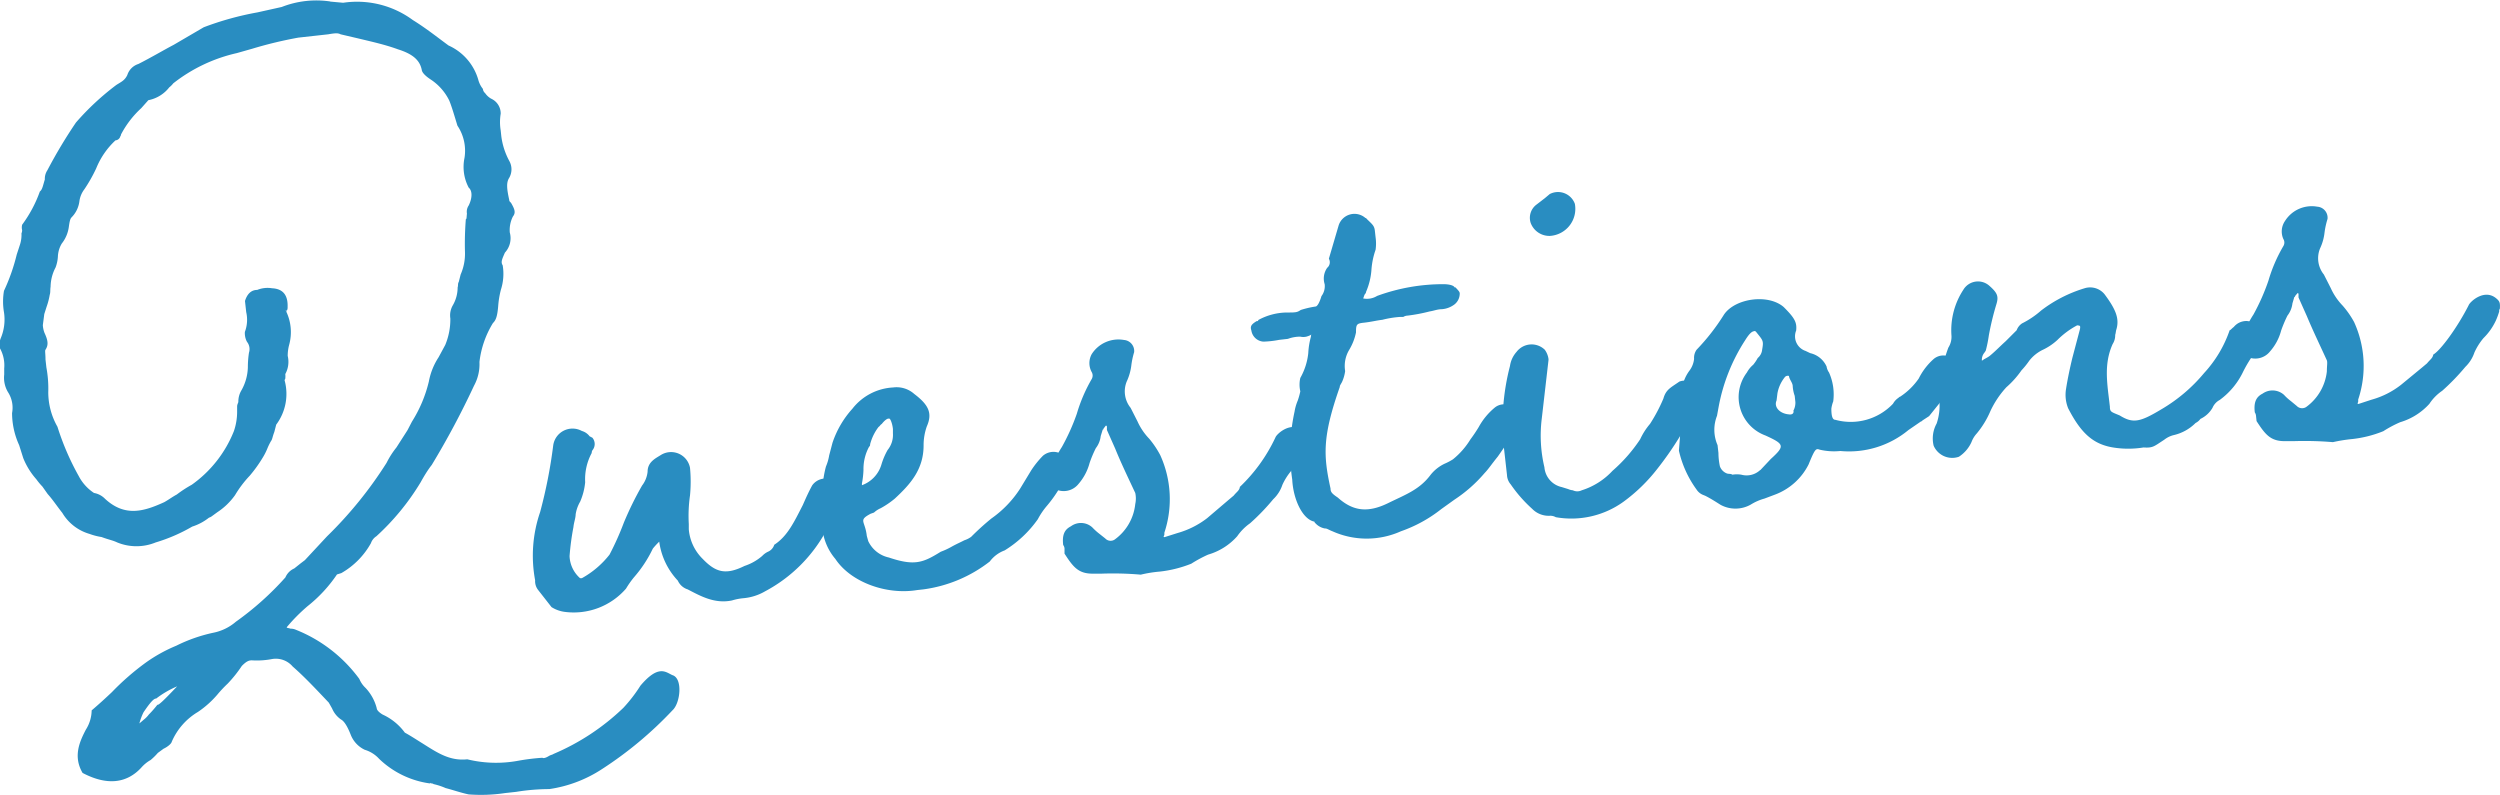
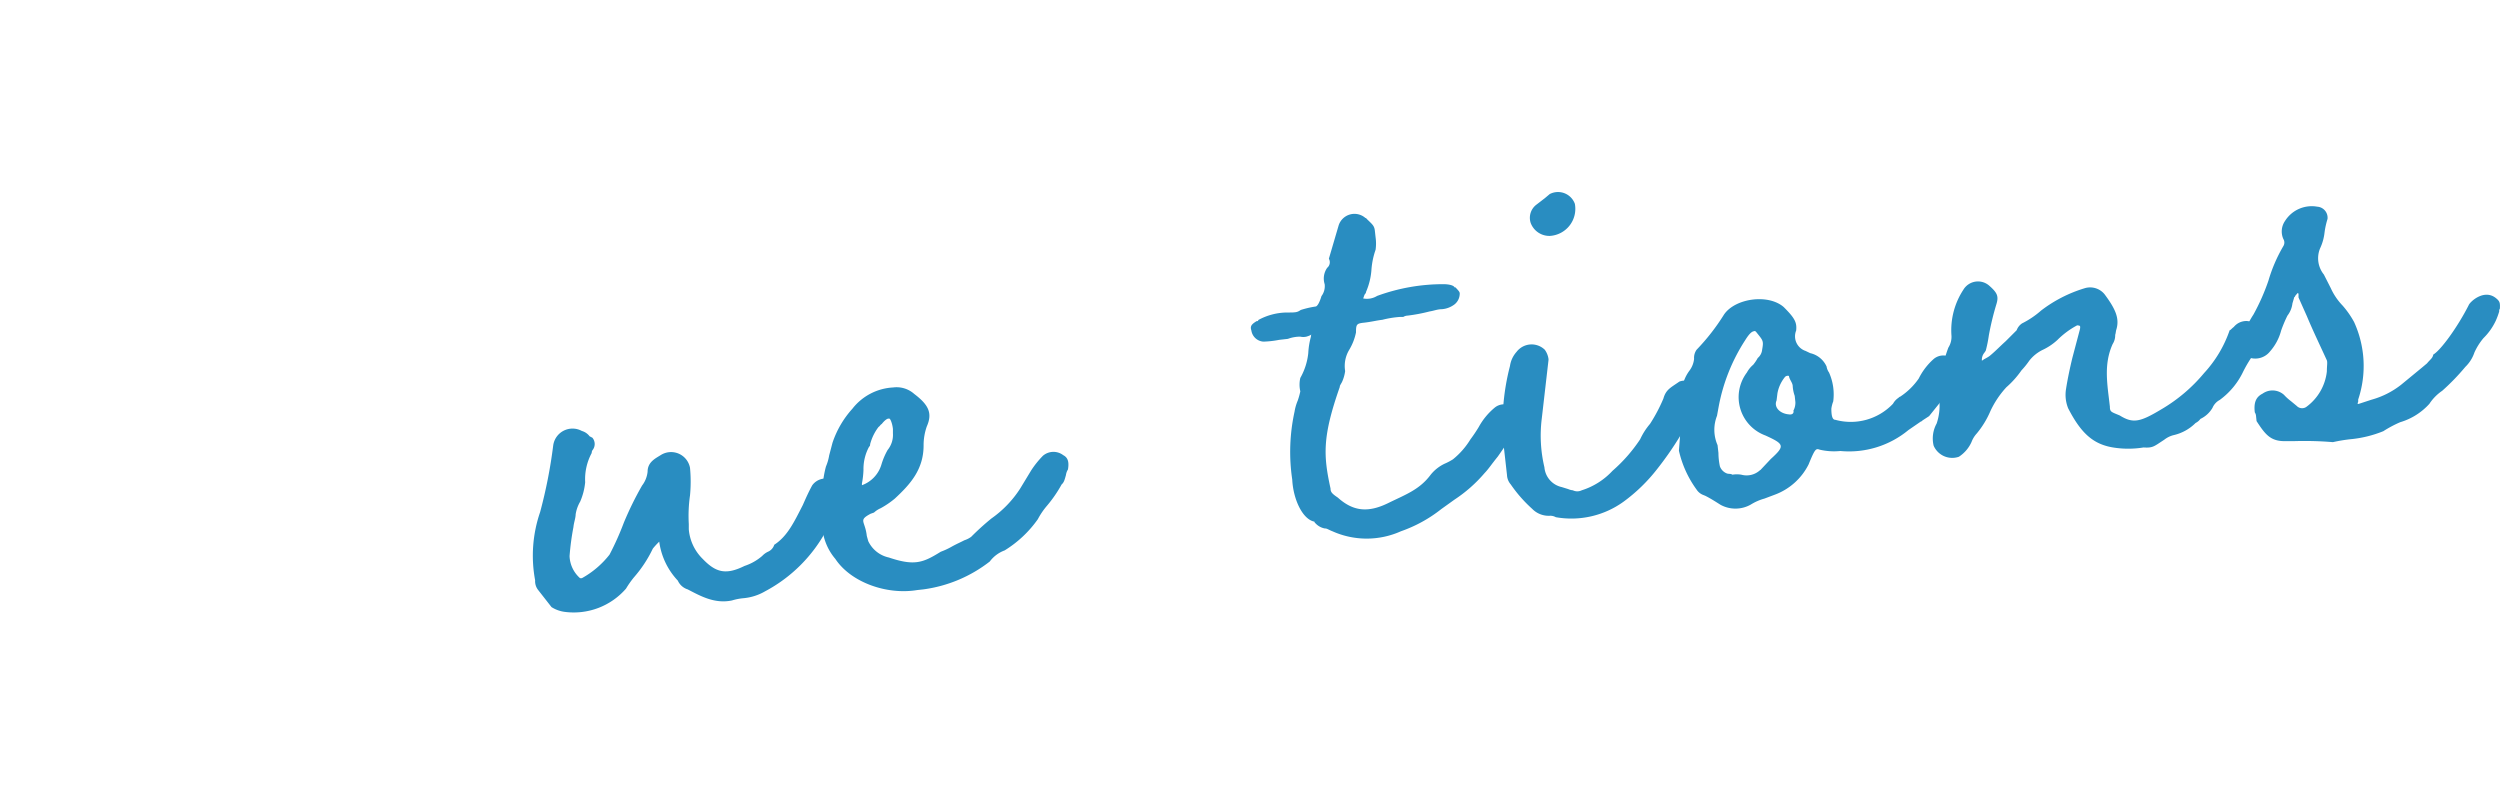
<svg xmlns="http://www.w3.org/2000/svg" width="225.83" height="71.82" viewBox="0 0 225.83 71.82">
  <defs>
    <style>.cls-1{fill:#298dc1;}</style>
  </defs>
  <title>06_image01</title>
  <g id="レイヤー_2" data-name="レイヤー 2">
    <g id="メイン文字">
-       <path class="cls-1" d="M60.74,64.17a34.22,34.22,0,0,1-6.34,5.29,11.78,11.78,0,0,1-4.78,1.82,19.06,19.06,0,0,0-3,.25l-1,.11a14.61,14.61,0,0,1-3.29.12c-.74-.16-1.41-.4-2.07-.57a6,6,0,0,0-1.09-.36.35.35,0,0,0-.25-.06c-.08-.07-.08-.07-.08,0a8.22,8.22,0,0,1-4.59-2.22,2.86,2.86,0,0,0-1.3-.82,2.51,2.51,0,0,1-1.28-1.39c-.34-.85-.62-1.22-.87-1.35A2.28,2.28,0,0,1,30,64l-.3-.53c-1.1-1.16-2.19-2.33-3.26-3.26a2,2,0,0,0-1.85-.68,7.28,7.28,0,0,1-1.84.12c-.25,0-.47.06-.91.51a11.5,11.5,0,0,1-1.27,1.59,11.28,11.28,0,0,0-.94,1,8.7,8.7,0,0,1-1.75,1.56,5.81,5.81,0,0,0-2.36,2.68c-.06.25-.51.54-.74.64l-.52.38a5.65,5.65,0,0,1-.65.64,3.26,3.26,0,0,0-.81.65c-1.37,1.52-3.2,1.65-5.34.52-.89-1.52-.24-2.87.29-3.9a3.33,3.33,0,0,0,.53-1.75c.66-.56,1.25-1.1,1.83-1.65a23.14,23.14,0,0,1,3.08-2.68,13.84,13.84,0,0,1,2.73-1.51,14.13,14.13,0,0,1,3.33-1.17,4.45,4.45,0,0,0,2.06-1,26.8,26.8,0,0,0,4.47-4,1.54,1.54,0,0,1,.8-.81l.59-.47.37-.28,2-2.15a36.55,36.55,0,0,0,5.38-6.64,7.66,7.66,0,0,1,.89-1.39l1-1.56.4-.77a12,12,0,0,0,1.53-3.63,6,6,0,0,1,.88-2.19l.6-1.11a6,6,0,0,0,.46-2.39,1.83,1.83,0,0,1,.2-1.15,3.24,3.24,0,0,0,.46-1.66c.06-.17,0-.33.1-.49l.17-.67A4.69,4.69,0,0,0,42,22.7a27.54,27.54,0,0,1,.08-2.9c.08,0,.06-.17.1-.5a1,1,0,0,1,.16-.74c.33-.68.34-1.32,0-1.61a4,4,0,0,1-.38-2.69,4.07,4.07,0,0,0-.64-2.91c-.26-.86-.51-1.71-.73-2.25a4.8,4.8,0,0,0-1.67-1.91c-.52-.34-.79-.64-.82-.87-.17-.87-.8-1.44-2.14-1.86-1.17-.43-2.41-.7-3.65-1L30.77,3.1c-.25-.13-.49-.11-1.13,0l-2.7.3a37.53,37.53,0,0,0-4.15,1l-1.41.4a14.42,14.42,0,0,0-5.73,2.73,2,2,0,0,1-.36.36A3.15,3.15,0,0,1,13.4,9.05l-.64.72a8.7,8.7,0,0,0-1.83,2.38.24.24,0,0,1-.06.16.49.49,0,0,1-.44.37,7.07,7.07,0,0,0-1.74,2.53A13.87,13.87,0,0,1,7.62,17.1a2.27,2.27,0,0,0-.45,1.1,2.51,2.51,0,0,1-.72,1.45c-.07.09-.14.17-.23.83A3.09,3.09,0,0,1,5.58,22a2.47,2.47,0,0,0-.35,1.16,3.28,3.28,0,0,1-.21,1,3.84,3.84,0,0,0-.45,1.74c-.05.33,0,.49-.08.74a6.27,6.27,0,0,1-.28,1.07L4,28.37l-.13,1a2.32,2.32,0,0,0,.15.7c.32.69.37,1.09.09,1.52-.07.09,0,.33,0,.89l.08.71a10.47,10.47,0,0,1,.17,2.24,6.32,6.32,0,0,0,.83,3.12A23.57,23.57,0,0,0,7.11,43a4.11,4.11,0,0,0,1.38,1.53,1.84,1.84,0,0,1,1,.53c1.8,1.66,3.51,1.14,5.35.3.38-.21.75-.49,1.13-.69a11,11,0,0,1,1.35-.88,10.85,10.85,0,0,0,3.81-4.85,5.41,5.41,0,0,0,.29-1.72c0-.16,0-.33,0-.49s.05-.24.11-.41a2,2,0,0,1,.29-1.08,4.46,4.46,0,0,0,.57-2.08,8.64,8.64,0,0,1,.1-1.3,1.06,1.06,0,0,0-.1-.87l-.1-.15a1.69,1.69,0,0,1-.17-.86,3.09,3.09,0,0,0,.12-1.79l-.11-1c.18-.59.53-1,1.1-1a2.5,2.5,0,0,1,1.35-.15c1,.05,1.44.64,1.4,1.7a.61.61,0,0,1-.12.41,4.33,4.33,0,0,1,.26,3,3.85,3.85,0,0,0-.13,1,2.29,2.29,0,0,1-.22,1.64,1.69,1.69,0,0,1,0,.4c0,.08-.07.09-.06.17a4.64,4.64,0,0,1-.76,4l-.17.66c-.19.5-.17.66-.31.84a5.43,5.43,0,0,0-.33.68,5.5,5.5,0,0,1-.39.77,12.23,12.23,0,0,1-1.19,1.66,10,10,0,0,0-1.33,1.76,6,6,0,0,1-1.6,1.54l-.52.38a.81.81,0,0,1-.23.11,4.78,4.78,0,0,1-1.52.81A15.19,15.19,0,0,1,14.06,49a4.57,4.57,0,0,1-3.47,0c-.42-.2-.75-.24-1.42-.49a5.55,5.55,0,0,1-1.08-.28,4.22,4.22,0,0,1-2.46-1.9c-.47-.59-.86-1.19-1.32-1.7l-.48-.68a5.64,5.64,0,0,1-.55-.66A6.53,6.53,0,0,1,2.1,41.38l-.37-1.17a7,7,0,0,1-.64-2.9,2.59,2.59,0,0,0-.37-1.89,2.53,2.53,0,0,1-.34-1.58c0-.23,0-.4,0-.56A3.17,3.17,0,0,0,0,31.47a1.46,1.46,0,0,1,.06-.9,4.34,4.34,0,0,0,.3-2.36,5.7,5.7,0,0,1,0-1.94A17.33,17.33,0,0,0,1.51,23l.3-.92a2.88,2.88,0,0,0,.13-1A.7.7,0,0,0,2,20.79a1,1,0,0,1,0-.49,11.57,11.57,0,0,0,1.6-3c.23-.18.27-.51.45-1.09a1.39,1.39,0,0,1,.23-.83,44.21,44.21,0,0,1,2.58-4.31,23.69,23.69,0,0,1,3.64-3.39c.45-.29.76-.4,1-.9a1.54,1.54,0,0,1,1-1c1.22-.62,2.2-1.21,3.19-1.73l2.72-1.59a27.23,27.23,0,0,1,4.84-1.34l2.2-.49A8.56,8.56,0,0,1,29.88.14H29.8L31,.25a8.49,8.49,0,0,1,6.29,1.56c1.21.75,2.18,1.53,3.23,2.3a4.87,4.87,0,0,1,2.68,3.08,2.23,2.23,0,0,0,.42.84.56.56,0,0,0,.2.38,1.63,1.63,0,0,0,.54.5,1.47,1.47,0,0,1,.87,1.36,4.57,4.57,0,0,0,0,1.52l.05.48A6.37,6.37,0,0,0,46,14.53a1.55,1.55,0,0,1,0,1.53c-.28.43-.22,1,0,2,0,.16.1.16.19.31.3.53.42.84.14,1.19A2.73,2.73,0,0,0,46.05,21a1.92,1.92,0,0,1-.44,1.82c-.26.6-.39.85-.2,1.15a4.67,4.67,0,0,1-.16,2.19A8.32,8.32,0,0,0,45,27.68c-.07.81-.18,1.23-.47,1.5a8.6,8.6,0,0,0-1.22,3.52,4.05,4.05,0,0,1-.49,2.14A74.61,74.61,0,0,1,39,42c-.35.44-.69,1-1,1.56a21.83,21.83,0,0,1-4,4.88,1.2,1.2,0,0,0-.49.62,7.05,7.05,0,0,1-2.68,2.71l-.39.12a12.76,12.76,0,0,1-2.66,2.87,16,16,0,0,0-1.88,1.9c0,.08.17.06.34.13a1.13,1.13,0,0,1,.49.1,13.13,13.13,0,0,1,5.73,4.44,2.35,2.35,0,0,0,.57.82,4.23,4.23,0,0,1,1,1.82c0,.16.2.38.54.58a5.13,5.13,0,0,1,2,1.63c.6.33,1.12.68,1.64,1,1.3.82,2.43,1.58,4,1.41a10.94,10.94,0,0,0,4.6.13A19.37,19.37,0,0,1,49,68.45c.09.07.32,0,.55-.14s.31-.11.46-.21a20.82,20.82,0,0,0,6.3-4.16,13.44,13.44,0,0,0,1.54-2c1.42-1.68,2.1-1.36,2.62-1.09l.25.13C61.7,61.24,61.47,63.52,60.74,64.17ZM16,62a8.59,8.59,0,0,0-1.89,1.1c-.16,0-.39.12-1.15,1.25a5.43,5.43,0,0,0-.37,1L13,65a2.36,2.36,0,0,0,.44-.45,9.84,9.84,0,0,0,.78-.89C14.33,63.77,15.34,62.69,16,62ZM25.82,28c0,.08,0,.08.09.15A.26.26,0,0,0,25.82,28Z" />
      <path class="cls-1" d="M76,45.08a21.05,21.05,0,0,1-1.3,2.73,13.43,13.43,0,0,1-5.58,5.6,4.72,4.72,0,0,1-2,.63,5.21,5.21,0,0,0-1,.2c-1.57.33-2.86-.41-4-1a1.45,1.45,0,0,1-.89-.79,6.36,6.36,0,0,1-1.68-3.52,6.65,6.65,0,0,0-.58.63,11.34,11.34,0,0,1-1.72,2.61,8.6,8.6,0,0,0-.7,1A6.25,6.25,0,0,1,51,55.27a2.91,2.91,0,0,1-1.18-.43l-1.22-1.56a1.28,1.28,0,0,1-.26-.86,12.09,12.09,0,0,1,.45-6.16,44.27,44.27,0,0,0,1.18-6,1.76,1.76,0,0,1,2.59-1.33,1.34,1.34,0,0,1,.7.48l.25.13a.88.88,0,0,1,0,1.14.49.49,0,0,0-.06.24,5,5,0,0,0-.59,2.64,5.79,5.79,0,0,1-.45,1.75A3.28,3.28,0,0,0,52,46.46c0,.33-.16.74-.2,1.15a23.35,23.35,0,0,0-.35,2.62,2.79,2.79,0,0,0,.95,2h.16a8.23,8.23,0,0,0,2.5-2.13,25.5,25.5,0,0,0,1.29-2.88A29.46,29.46,0,0,1,58,43.86a2.45,2.45,0,0,0,.5-1.26c0-.88.75-1.21,1.2-1.5a1.74,1.74,0,0,1,2.63,1.16,13,13,0,0,1,0,2.49,13,13,0,0,0-.11,2.59l0,.47a4.23,4.23,0,0,0,1.26,2.68c1.19,1.24,2.1,1.46,3.78.63a4.64,4.64,0,0,0,1.59-.9,1.77,1.77,0,0,1,.52-.38,1,1,0,0,0,.57-.63c1.2-.78,1.79-2.05,2.58-3.59.26-.59.52-1.18.85-1.78a1.48,1.48,0,0,1,2-.38A1.3,1.3,0,0,1,76,45.08ZM59.74,48.66h0Z" />
      <path class="cls-1" d="M96.47,42.41a1.25,1.25,0,0,0-.18.5c-.12.42-.17.66-.39.85a11.67,11.67,0,0,1-1.32,1.92,6.55,6.55,0,0,0-.83,1.22,10.21,10.21,0,0,1-3,2.82,2.94,2.94,0,0,0-1.34,1,12.43,12.43,0,0,1-6,2.52l-.55.06c-2.77.46-6-.7-7.4-2.81a5,5,0,0,1-1.19-3.48l.06-1.62a9.28,9.28,0,0,1,.28-3.25,4.33,4.33,0,0,0,.29-1L75.2,40A8.7,8.7,0,0,1,77,36.92,5,5,0,0,1,80.68,35a2.4,2.4,0,0,1,1.91.59c1.32,1,1.65,1.75,1.13,2.93a5.12,5.12,0,0,0-.29,1.72c0,2.18-1.22,3.52-2.6,4.8a7.78,7.78,0,0,1-1.28.87,2.12,2.12,0,0,0-.6.39l-.31.11c-1.14.61-.49.62-.34,2l.13.47a2.68,2.68,0,0,0,1.86,1.48c2.34.79,3.11.46,4.69-.52a6.43,6.43,0,0,0,.92-.42c.53-.3.84-.42,1.22-.62a2.07,2.07,0,0,0,.61-.31,23.45,23.45,0,0,1,1.82-1.65,9.76,9.76,0,0,0,2.6-2.7l1-1.65a8.51,8.51,0,0,1,1.06-1.32,1.46,1.46,0,0,1,1.84-.05C96.52,41.36,96.57,41.83,96.47,42.41ZM77.86,43.67l0,.16A2.84,2.84,0,0,0,79.61,42a6.3,6.3,0,0,1,.57-1.35,2.16,2.16,0,0,0,.48-1.51l0-.39c-.06-.56-.27-1-.34-.93-.17-.06-.46.21-.67.48-.15.09-.14.17-.29.27a4.37,4.37,0,0,0-.73,1.45c-.06.17,0,.25-.12.33A4.21,4.21,0,0,0,78,42.44,7.85,7.85,0,0,1,77.86,43.67Z" />
-       <path class="cls-1" d="M118.08,39.85a.28.28,0,0,0,0,.24,7,7,0,0,1-.31.84,5.7,5.7,0,0,1-1.11,1.58,5.39,5.39,0,0,0-.82,1.29,3.15,3.15,0,0,1-.83,1.3,19.38,19.38,0,0,1-2.09,2.17,4.69,4.69,0,0,0-1.16,1.17,5.61,5.61,0,0,1-2.63,1.66,11.88,11.88,0,0,0-1.52.82,10.89,10.89,0,0,1-2.82.71,11.3,11.3,0,0,0-1.74.28,28.9,28.9,0,0,0-3.55-.09c-.24,0-.49,0-.8,0-1.29,0-1.76-.6-2.54-1.81l0-.47a.61.61,0,0,0-.12-.31c-.1-.88.09-1.38.7-1.69a1.52,1.52,0,0,1,1.94.11,5.33,5.33,0,0,0,.63.57l.53.42a.66.66,0,0,0,.89.07,4.53,4.53,0,0,0,1.82-3.18,2.33,2.33,0,0,0,0-1c-.64-1.37-1.27-2.67-1.81-4l-.75-1.69,0-.24c0-.08,0-.16-.1-.15l-.21.27a.08.08,0,0,1-.07.09l-.18.58a2.17,2.17,0,0,1-.44,1.09,10.38,10.38,0,0,0-.57,1.36,4.74,4.74,0,0,1-1,1.88,1.71,1.71,0,0,1-2.21.4c-.34-.12-.7-.48-.57-.74a9.6,9.6,0,0,1,1.28-3,19.05,19.05,0,0,0,1.35-3,14.25,14.25,0,0,1,1.34-3.13.63.63,0,0,0,0-.65A1.68,1.68,0,0,1,98.61,32a2.86,2.86,0,0,1,2.92-1.29,1,1,0,0,1,.92,1.1,7.06,7.06,0,0,0-.26,1.24,4.87,4.87,0,0,1-.41,1.41,2.36,2.36,0,0,0,.35,2.38l.62,1.22a5.54,5.54,0,0,0,1.06,1.57,8.28,8.28,0,0,1,1,1.49,9.6,9.6,0,0,1,.37,7l0,.16a.34.34,0,0,1-.07.17.08.08,0,0,0,.09.07l1.17-.37a7.89,7.89,0,0,0,2.67-1.34L111,45.14l.44-.37c.29-.36.52-.46.56-.79a14.8,14.8,0,0,0,3.21-4.46c.12-.34,1.44-1.53,2.51-.6C118.09,39.2,118.11,39.36,118.08,39.85Z" />
      <path class="cls-1" d="M137.26,37.88l-.18.5a2.62,2.62,0,0,1-.67,1.28c-.28.36-.7,1-1.11,1.58-.57.7-.84,1.13-1.2,1.5a12.8,12.8,0,0,1-2.71,2.39l-1.2.86a12.5,12.5,0,0,1-3.64,2,7.55,7.55,0,0,1-6.19,0c-.34-.13-.51-.27-.67-.25a1.52,1.52,0,0,1-.86-.47.25.25,0,0,1-.1-.15c-1.06-.2-1.91-2-2-3.8a17,17,0,0,1,.21-6.14,4.33,4.33,0,0,1,.29-1,6.74,6.74,0,0,0,.23-.83,2.65,2.65,0,0,1,0-1.21,5.76,5.76,0,0,0,.72-2.25,6.8,6.8,0,0,1,.24-1.48c0-.32.22-.18-.41,0a1.27,1.27,0,0,1-.56,0,3.2,3.2,0,0,0-1.11.2l-.79.09a8.7,8.7,0,0,1-1.43.16,1.18,1.18,0,0,1-1.08-1c-.13-.39,0-.56.47-.85.08,0,.16,0,.15-.1a5.53,5.53,0,0,1,2.5-.68c.88,0,1,0,1.34-.23a8.52,8.52,0,0,1,1.33-.31c.16,0,.37-.36.54-.94a1.49,1.49,0,0,0,.29-1.08,1.68,1.68,0,0,1,.23-1.48.65.65,0,0,0,.15-.82l.88-3a1.5,1.5,0,0,1,2.42-.68c.08,0,.09.07.26.22.37.36.54.5.59.9l.07.63a4,4,0,0,1,0,1.12,7,7,0,0,0-.37,1.74,6.11,6.11,0,0,1-.49,2.06c0,.08-.06.17-.14.26l-.12.34a1.76,1.76,0,0,0,1.26-.23,17.39,17.39,0,0,1,6-1.06c.32,0,.89.06,1,.29h.08c.19.22.36.36.38.52a1.25,1.25,0,0,1-.45,1,2.15,2.15,0,0,1-1.16.45c-.4,0-.78.16-1.1.2a15,15,0,0,1-2,.38.81.81,0,0,0-.39.12l-.32,0a9,9,0,0,0-1.58.26c-.48.05-1,.19-1.66.26s-.71.16-.71.88a5,5,0,0,1-.63,1.6,2.83,2.83,0,0,0-.35,1.89,3.45,3.45,0,0,1-.29,1c-.2.35-.2.35-.19.42-1.59,4.53-1.49,6.21-.84,9.19,0,.32.14.47.66.82,1.43,1.29,2.81,1.37,4.64.45,1.52-.74,2.76-1.19,3.74-2.51a3.61,3.61,0,0,1,1.26-1,5.19,5.19,0,0,0,.76-.4,7,7,0,0,0,1.57-1.79,13.59,13.59,0,0,0,.76-1.13A6,6,0,0,1,135,36.84a1.32,1.32,0,0,1,1.6-.09l.18.14C137.2,37.32,137.38,37.54,137.26,37.88Z" />
      <path class="cls-1" d="M140,46.59a2.08,2.08,0,0,1-1.6-.63,12.38,12.38,0,0,1-1.93-2.2,1.38,1.38,0,0,1-.34-.85l-.25-2.22a20.56,20.56,0,0,1,.52-7.63,2.42,2.42,0,0,1,.59-1.27,1.71,1.71,0,0,1,2.55-.2,1.82,1.82,0,0,1,.34.85v.08l-.61,5.3a12.42,12.42,0,0,0,.24,4.39A2,2,0,0,0,141.08,44l.58.18a1.36,1.36,0,0,0,.42.11.9.9,0,0,0,.8,0,6.43,6.43,0,0,0,2.78-1.76,14.09,14.09,0,0,0,2.5-2.85,6,6,0,0,1,.89-1.39A14.84,14.84,0,0,0,150.26,36c.23-.83.69-1,1.44-1.53a1.32,1.32,0,0,1,1.68.7,1.28,1.28,0,0,1-.13,1l-.22.91a3.52,3.52,0,0,0-.64,1.44,6.62,6.62,0,0,0-.63.88,29.6,29.6,0,0,1-2.09,3,15.2,15.2,0,0,1-3,2.91,8.05,8.05,0,0,1-6.13,1.41A1,1,0,0,0,140,46.59Zm-1.73-26.45a1.49,1.49,0,0,1,.54-1.67l.74-.57.44-.37a1.62,1.62,0,0,1,2.27.88,2.45,2.45,0,0,1-2.25,2.9A1.8,1.8,0,0,1,138.27,20.14Z" />
      <path class="cls-1" d="M155.42,45.6c-.43-.27-.86-.55-1.37-.81l-.17-.07a1.24,1.24,0,0,1-.62-.49,9.51,9.51,0,0,1-1.6-3.52l.1-1.3,0-.33a1.68,1.68,0,0,0,.09-.65,1.57,1.57,0,0,0-.2-.38c-.22-.54-.34-.85-.14-1.28a5.23,5.23,0,0,0,.4-1.41,3.64,3.64,0,0,1,.68-1.85,2.14,2.14,0,0,0,.44-1.09,1.26,1.26,0,0,1,.23-.83,19.25,19.25,0,0,0,2.47-3.17c1-1.48,4-1.9,5.4-.68,1,1,1.2,1.39,1.12,2.12a1.39,1.39,0,0,0,.85,1.84l.42.2A2.14,2.14,0,0,1,165,33.11a1.28,1.28,0,0,0,.22.54,4.85,4.85,0,0,1,.38,2.61,2.79,2.79,0,0,0-.17.66c0,.65.1,1,.35,1A5.26,5.26,0,0,0,171,36.47a1.52,1.52,0,0,1,.5-.54.28.28,0,0,1,.15-.1,6.16,6.16,0,0,0,1.67-1.63,5.83,5.83,0,0,1,1.34-1.76,1.35,1.35,0,0,1,1.77,0,2.69,2.69,0,0,1,.46.51c.22.54-.57,2.16-.93,2.52l-1.7,2.12-.6.39a.25.25,0,0,1-.15.1l-1.12.77a8.41,8.41,0,0,1-6.15,1.89,5.66,5.66,0,0,1-1.86-.12c-.34-.12-.42-.11-1,1.32a5.58,5.58,0,0,1-3.07,2.75l-.93.35a4.65,4.65,0,0,0-1.23.54A2.81,2.81,0,0,1,155.42,45.6Zm3.6-3.14.94-1c1.31-1.19,1.22-1.34-.48-2.12a3.69,3.69,0,0,1-1.68-5.69,2.4,2.4,0,0,1,.57-.7,3.8,3.8,0,0,0,.41-.61,1.13,1.13,0,0,0,.4-.77c.15-.82.07-.81-.58-1.63-.08,0,0-.08-.24,0s-.51.46-.72.8a16.59,16.59,0,0,0-2.39,6l-.15.82a3.46,3.46,0,0,0,.05,2.65l.08.71a6.12,6.12,0,0,0,.13,1.2,1.08,1.08,0,0,0,.64.65c.17.06.33,0,.49.11a2.44,2.44,0,0,1,.81,0A1.79,1.79,0,0,0,159,42.46Zm3-5.4a1.51,1.51,0,0,0,.16-.74l-.06-.56a3.29,3.29,0,0,1-.18-.87c0-.32-.31-.61-.34-.93a.35.35,0,0,0-.39.13,3.25,3.25,0,0,0-.65,1.44l-.08.65c-.26.59.29,1.18,1.1,1.25C161.85,37.48,162.08,37.37,162,37.06Z" />
      <path class="cls-1" d="M191,40.44c-1.88-.27-3-1.27-4.18-3.56a3.26,3.26,0,0,1-.19-1.75c.14-.9.35-1.89.57-2.8l.68-2.57c.06-.25,0-.32,0-.32a.62.62,0,0,0-.25-.05,7.49,7.49,0,0,0-1.78,1.32,5.28,5.28,0,0,1-1.28.87,3.48,3.48,0,0,0-1.26,1,7.41,7.41,0,0,1-.71.88,8.34,8.34,0,0,1-1.36,1.52,8.4,8.4,0,0,0-1.45,2.17,8.12,8.12,0,0,1-1.22,2,2.38,2.38,0,0,0-.48.78,3.1,3.1,0,0,1-1.14,1.33,1.83,1.83,0,0,1-2.28-1,2.79,2.79,0,0,1,.27-2,5,5,0,0,0,.24-2.12c0-.56,0-.88,0-1.21A13.93,13.93,0,0,1,176,31.4a1.81,1.81,0,0,0,.28-1.08,6.66,6.66,0,0,1,1.07-4.14,1.54,1.54,0,0,1,2.38-.34c.72.64.83.95.59,1.7a25.32,25.32,0,0,0-.66,2.73,11.86,11.86,0,0,1-.26,1.32c0,.08-.13.25-.2.34a1,1,0,0,0-.17.66c.22-.18.53-.29.75-.48.45-.37.88-.82,1.39-1.28l1-1a1.25,1.25,0,0,1,.49-.62,8,8,0,0,0,1.72-1.16,12.28,12.28,0,0,1,3.89-2,1.68,1.68,0,0,1,1.83.52c1,1.34,1.37,2.19,1.08,3.18-.06.17-.05.33-.11.5a1.47,1.47,0,0,1-.23.83c-.84,1.86-.47,3.68-.25,5.66,0,.48.13.47.89.79,1.21.75,1.84.6,3.8-.58a14.61,14.61,0,0,0,3.82-3.25,10.94,10.94,0,0,0,2.31-3.87c.08,0,.22-.19.37-.29A1.47,1.47,0,0,1,203,29c.65.09,1.08.29,1.22.83a4.8,4.8,0,0,1-.58,2.08,11.87,11.87,0,0,0-1,1.64,6.75,6.75,0,0,1-2.13,2.58,1.45,1.45,0,0,0-.65.71,2.5,2.5,0,0,1-1.09,1,1.23,1.23,0,0,1-.44.37,4.08,4.08,0,0,1-2,1.1,2.27,2.27,0,0,0-.84.42c-.9.58-1,.75-1.86.69A8.53,8.53,0,0,1,191,40.44Z" />
      <path class="cls-1" d="M225.82,27.88a.35.35,0,0,0-.06.25,6.55,6.55,0,0,1-.31.84,5.45,5.45,0,0,1-1.11,1.57,5.55,5.55,0,0,0-.82,1.3,3.24,3.24,0,0,1-.82,1.3,20.08,20.08,0,0,1-2.09,2.16,4.24,4.24,0,0,0-1.16,1.18,5.76,5.76,0,0,1-2.64,1.66,10.56,10.56,0,0,0-1.52.81,10.52,10.52,0,0,1-2.81.71,13.78,13.78,0,0,0-1.74.28,31.14,31.14,0,0,0-3.56-.09c-.23,0-.48,0-.8,0-1.29,0-1.76-.61-2.54-1.81l-.05-.48a.67.67,0,0,0-.11-.31c-.1-.87.09-1.38.7-1.69a1.55,1.55,0,0,1,1.94.11,4.64,4.64,0,0,0,.63.57l.52.43a.67.67,0,0,0,.9.06,4.58,4.58,0,0,0,1.82-3.18c0-.49.07-.81,0-1-.63-1.38-1.26-2.68-1.81-4l-.75-1.68,0-.24c0-.08,0-.16-.09-.15l-.22.26a.08.08,0,0,1-.07.09l-.17.58a2.22,2.22,0,0,1-.45,1.1,11.82,11.82,0,0,0-.57,1.35,4.62,4.62,0,0,1-1,1.88,1.7,1.7,0,0,1-2.21.41c-.33-.13-.69-.49-.56-.74a9.26,9.26,0,0,1,1.27-3,19.12,19.12,0,0,0,1.35-3.05,13.86,13.86,0,0,1,1.35-3.13.61.61,0,0,0,0-.64,1.67,1.67,0,0,1,.15-1.63,2.85,2.85,0,0,1,2.91-1.29,1,1,0,0,1,.93,1.11,7.23,7.23,0,0,0-.27,1.23,4.48,4.48,0,0,1-.4,1.42,2.34,2.34,0,0,0,.34,2.37l.62,1.22a5.54,5.54,0,0,0,1.06,1.57,8.18,8.18,0,0,1,1.05,1.5,9.54,9.54,0,0,1,.37,7l0,.16a.28.28,0,0,1-.06.17.08.08,0,0,0,.09.07l1.16-.38a7.62,7.62,0,0,0,2.67-1.34l1.92-1.58.44-.37c.28-.35.51-.46.56-.79.68-.39,2.21-2.5,3.2-4.46.13-.33,1.44-1.53,2.51-.6C225.83,27.24,225.84,27.39,225.82,27.88Z" />
    </g>
  </g>
</svg>